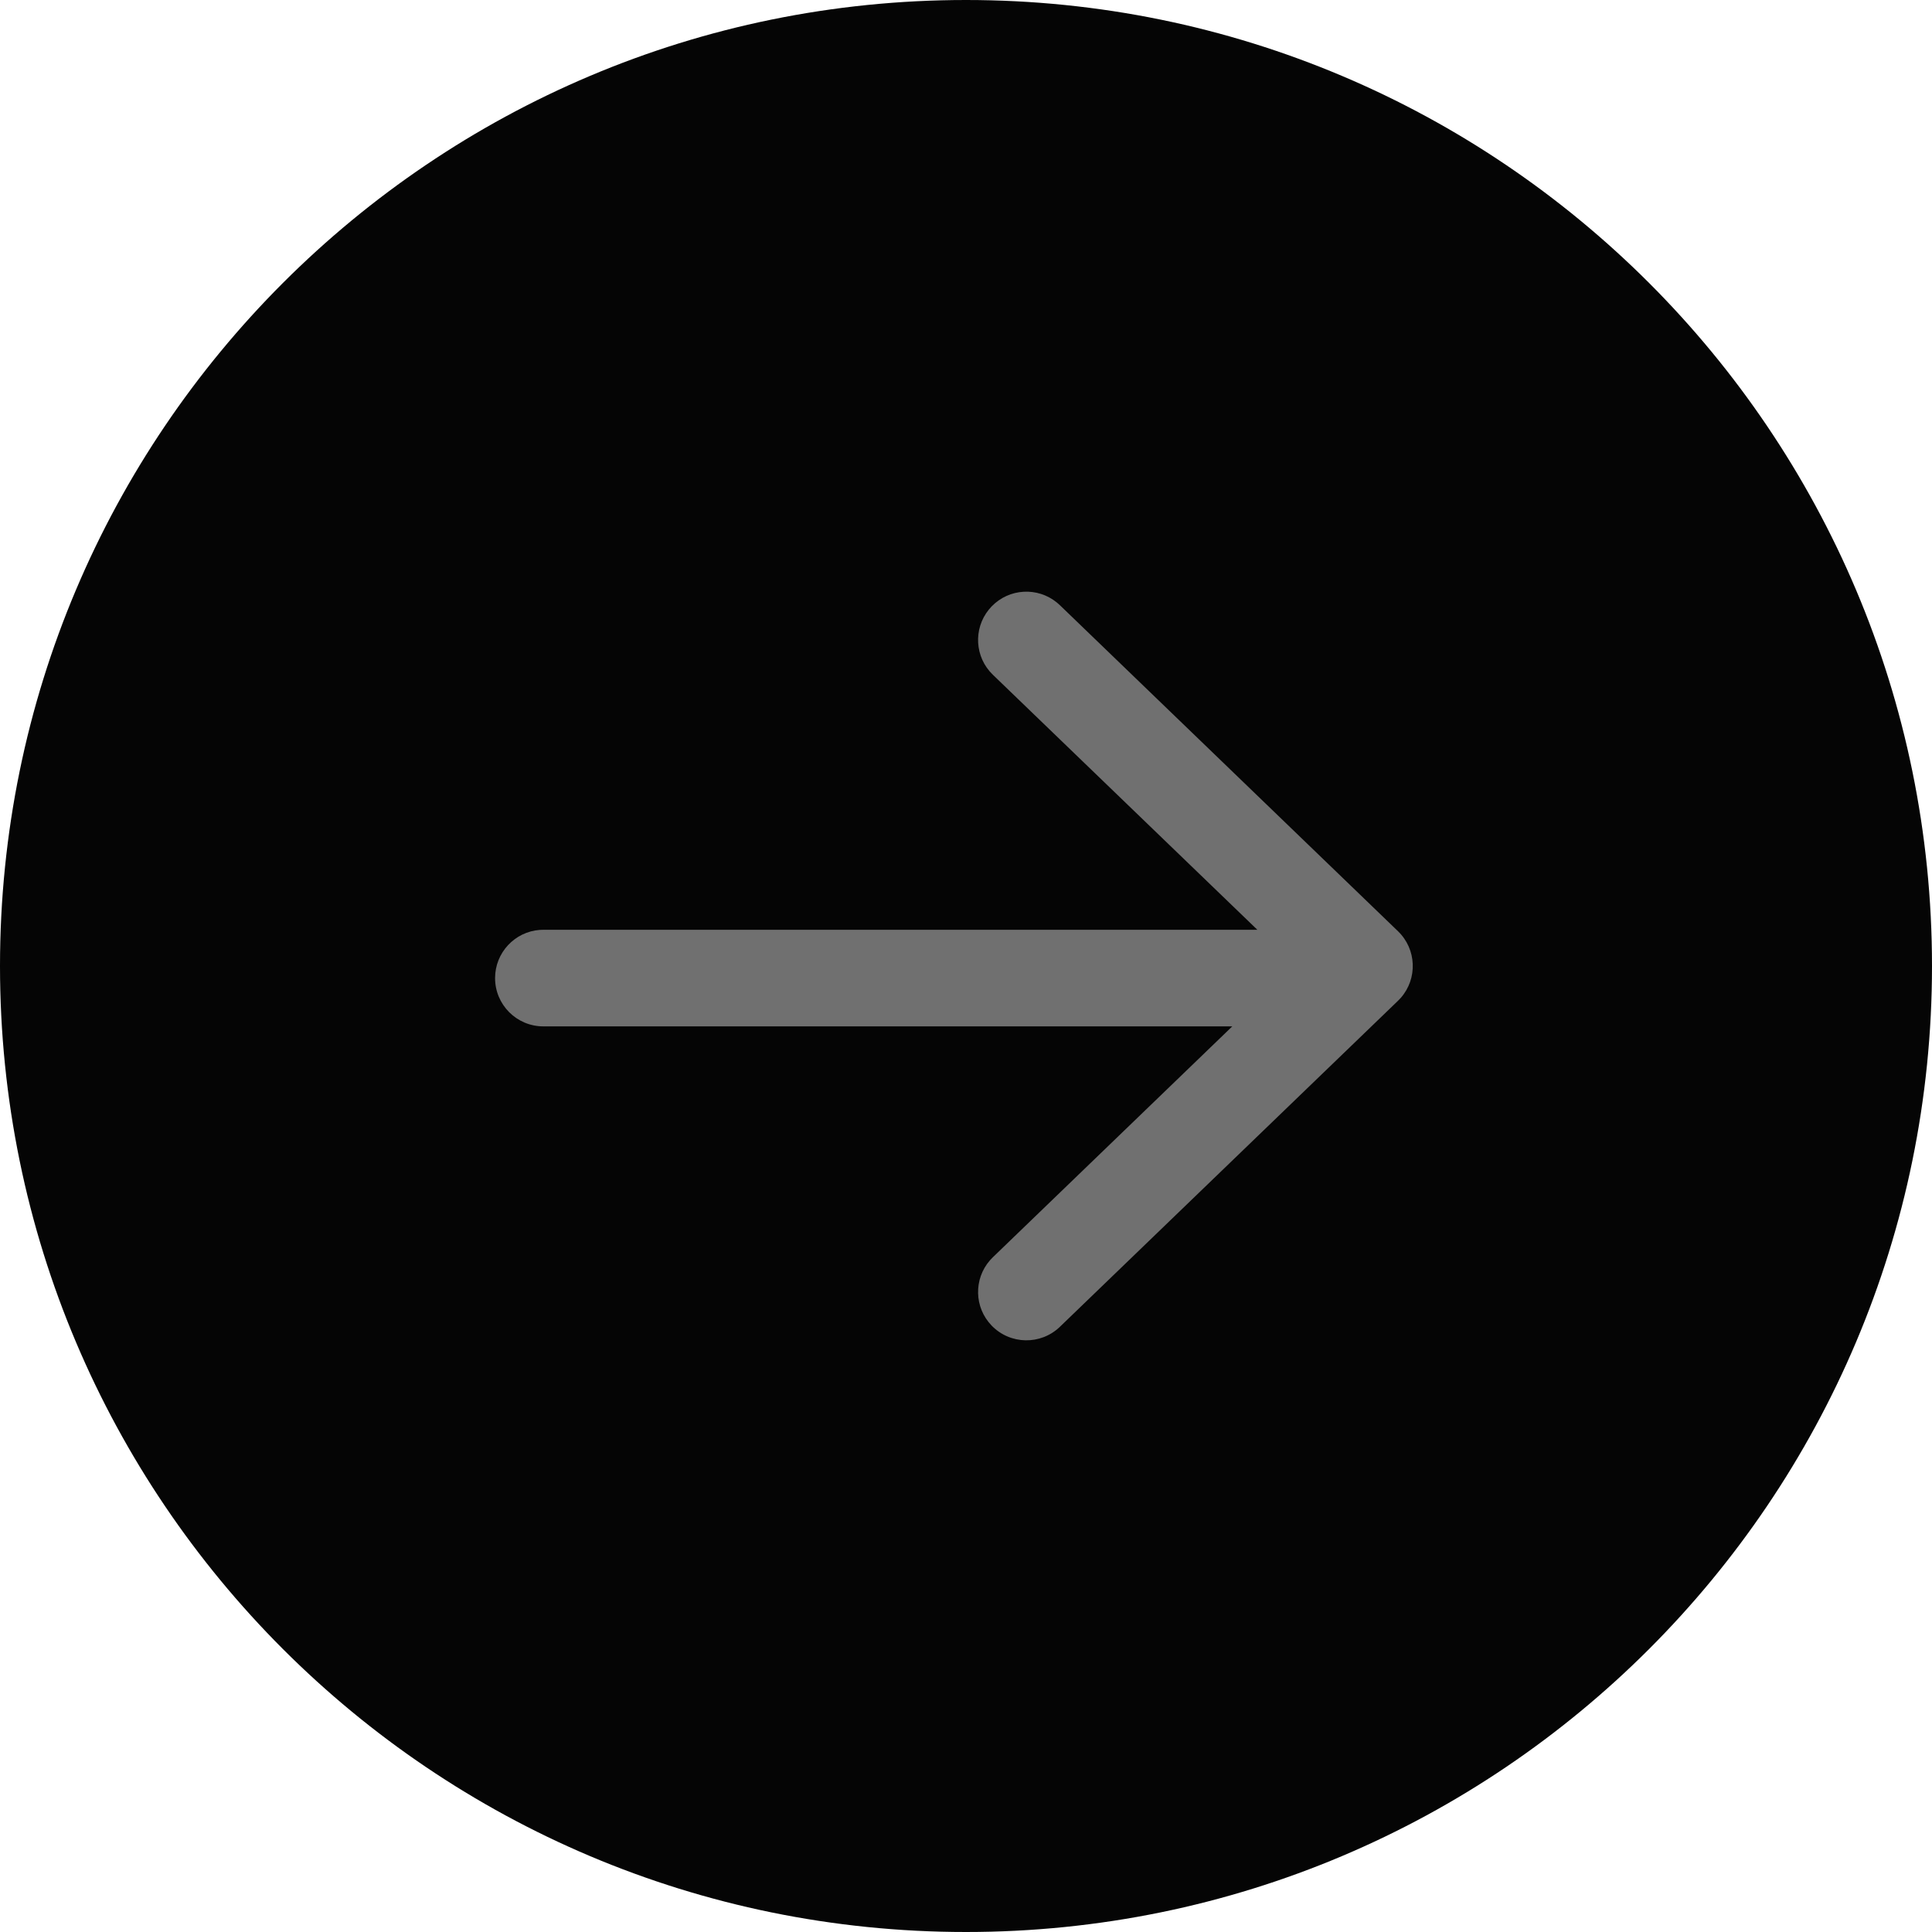
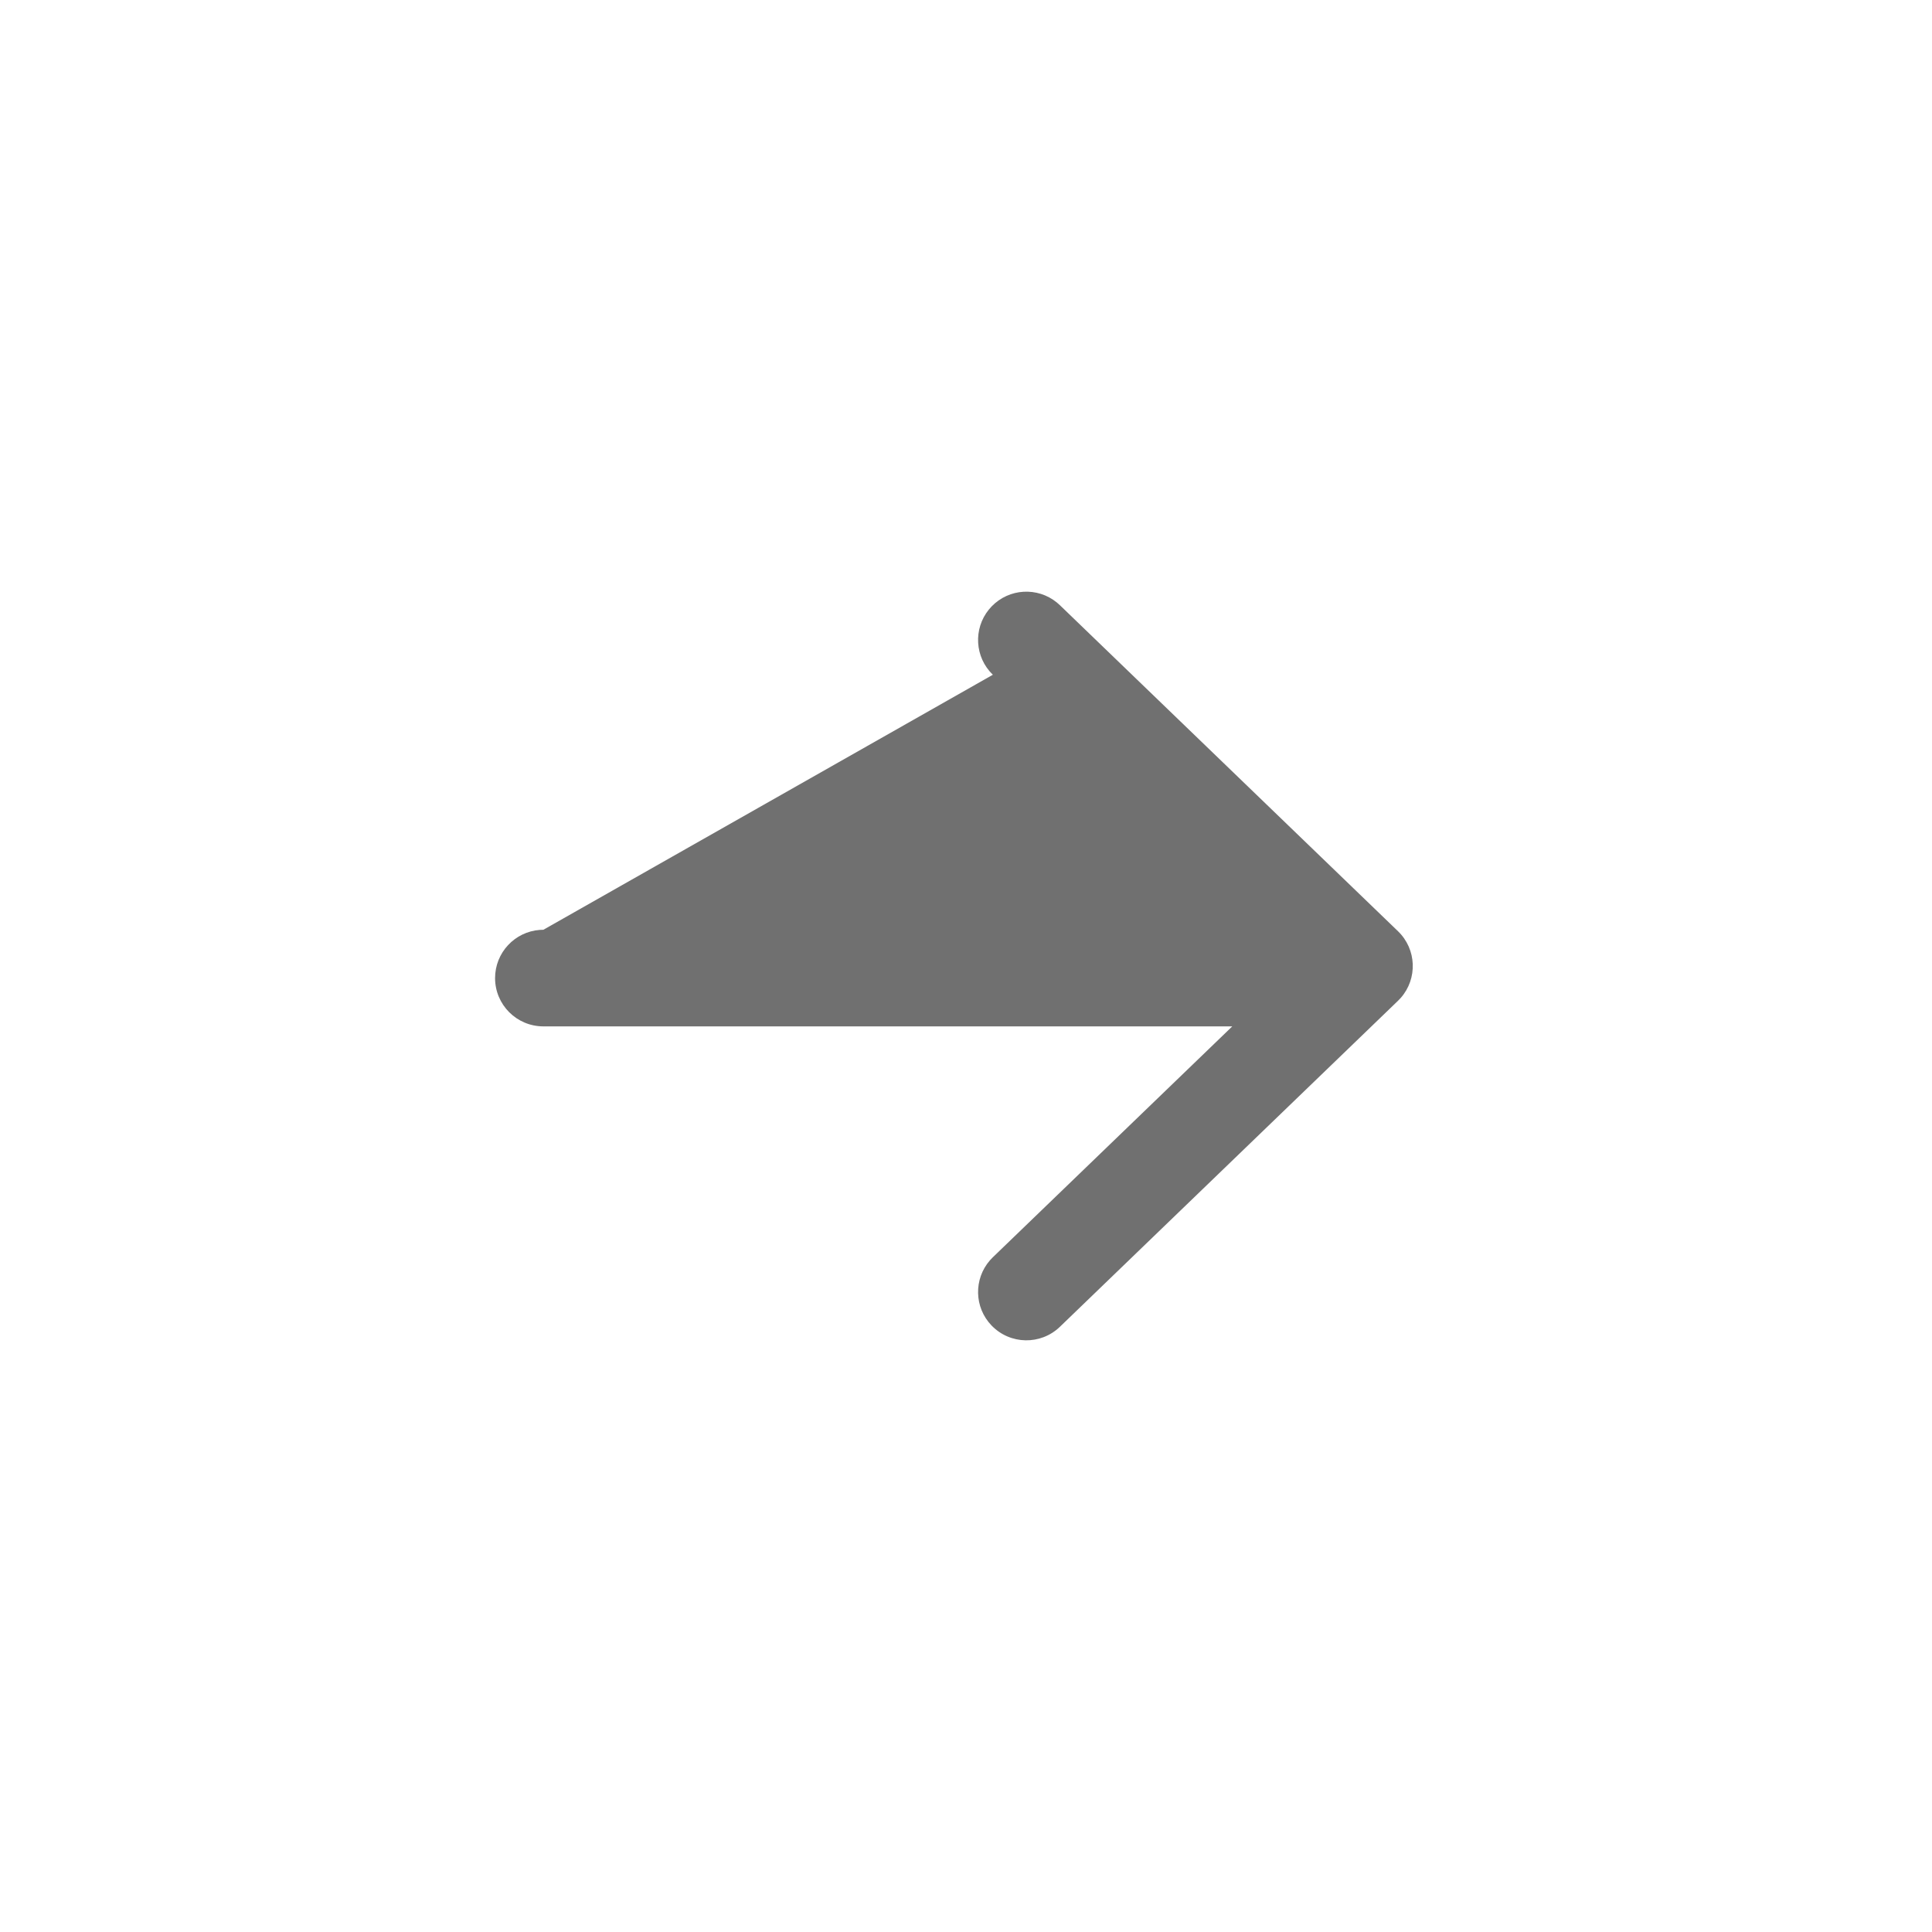
<svg xmlns="http://www.w3.org/2000/svg" width="80px" height="80px" viewBox="0 0 80 80" version="1.1">
  <title>#Icon/Outlined/Directional/dvu-icon-ForwardSolid</title>
  <g id="#Icon/Outlined/Directional/dvu-icon-ForwardSolid" stroke="none" stroke-width="1" fill="none" fill-rule="evenodd">
    <g id="Container">
      <rect x="0" y="0" width="80" height="80" />
    </g>
-     <path d="M0,40 C0,62.091 17.909,80 40,80 C62.091,80 80,62.091 80,40 C80,17.909 62.091,7.10542736e-15 40,7.10542736e-15 C17.909,7.10542736e-15 0,17.909 0,40 Z" id="Color-1" fill="#050505" />
-     <path d="M40.818,21.495 L40.94,21.612 L54.44,35.612 C55.206,36.407 55.183,37.673 54.388,38.44 C53.635,39.166 52.459,39.184 51.685,38.507 L51.56,38.388 L42,28.474 L42,57 C42,58.105 41.105,59 40,59 C38.946,59 38.082,58.184 38.005,57.149 L38,57 L38,27.436 L27.44,38.388 C26.713,39.142 25.539,39.202 24.741,38.554 L24.612,38.44 C23.858,37.713 23.798,36.539 24.446,35.741 L24.56,35.612 L38.06,21.612 C38.807,20.837 40.024,20.798 40.818,21.495 Z" id="Color-2" fill="#707070" transform="translate(39.5, 40) rotate(-270) translate(-39.5, -40) " />
+     <path d="M40.818,21.495 L40.94,21.612 L54.44,35.612 C55.206,36.407 55.183,37.673 54.388,38.44 C53.635,39.166 52.459,39.184 51.685,38.507 L51.56,38.388 L42,28.474 L42,57 C42,58.105 41.105,59 40,59 C38.946,59 38.082,58.184 38.005,57.149 L38,57 L27.44,38.388 C26.713,39.142 25.539,39.202 24.741,38.554 L24.612,38.44 C23.858,37.713 23.798,36.539 24.446,35.741 L24.56,35.612 L38.06,21.612 C38.807,20.837 40.024,20.798 40.818,21.495 Z" id="Color-2" fill="#707070" transform="translate(39.5, 40) rotate(-270) translate(-39.5, -40) " />
  </g>
</svg>